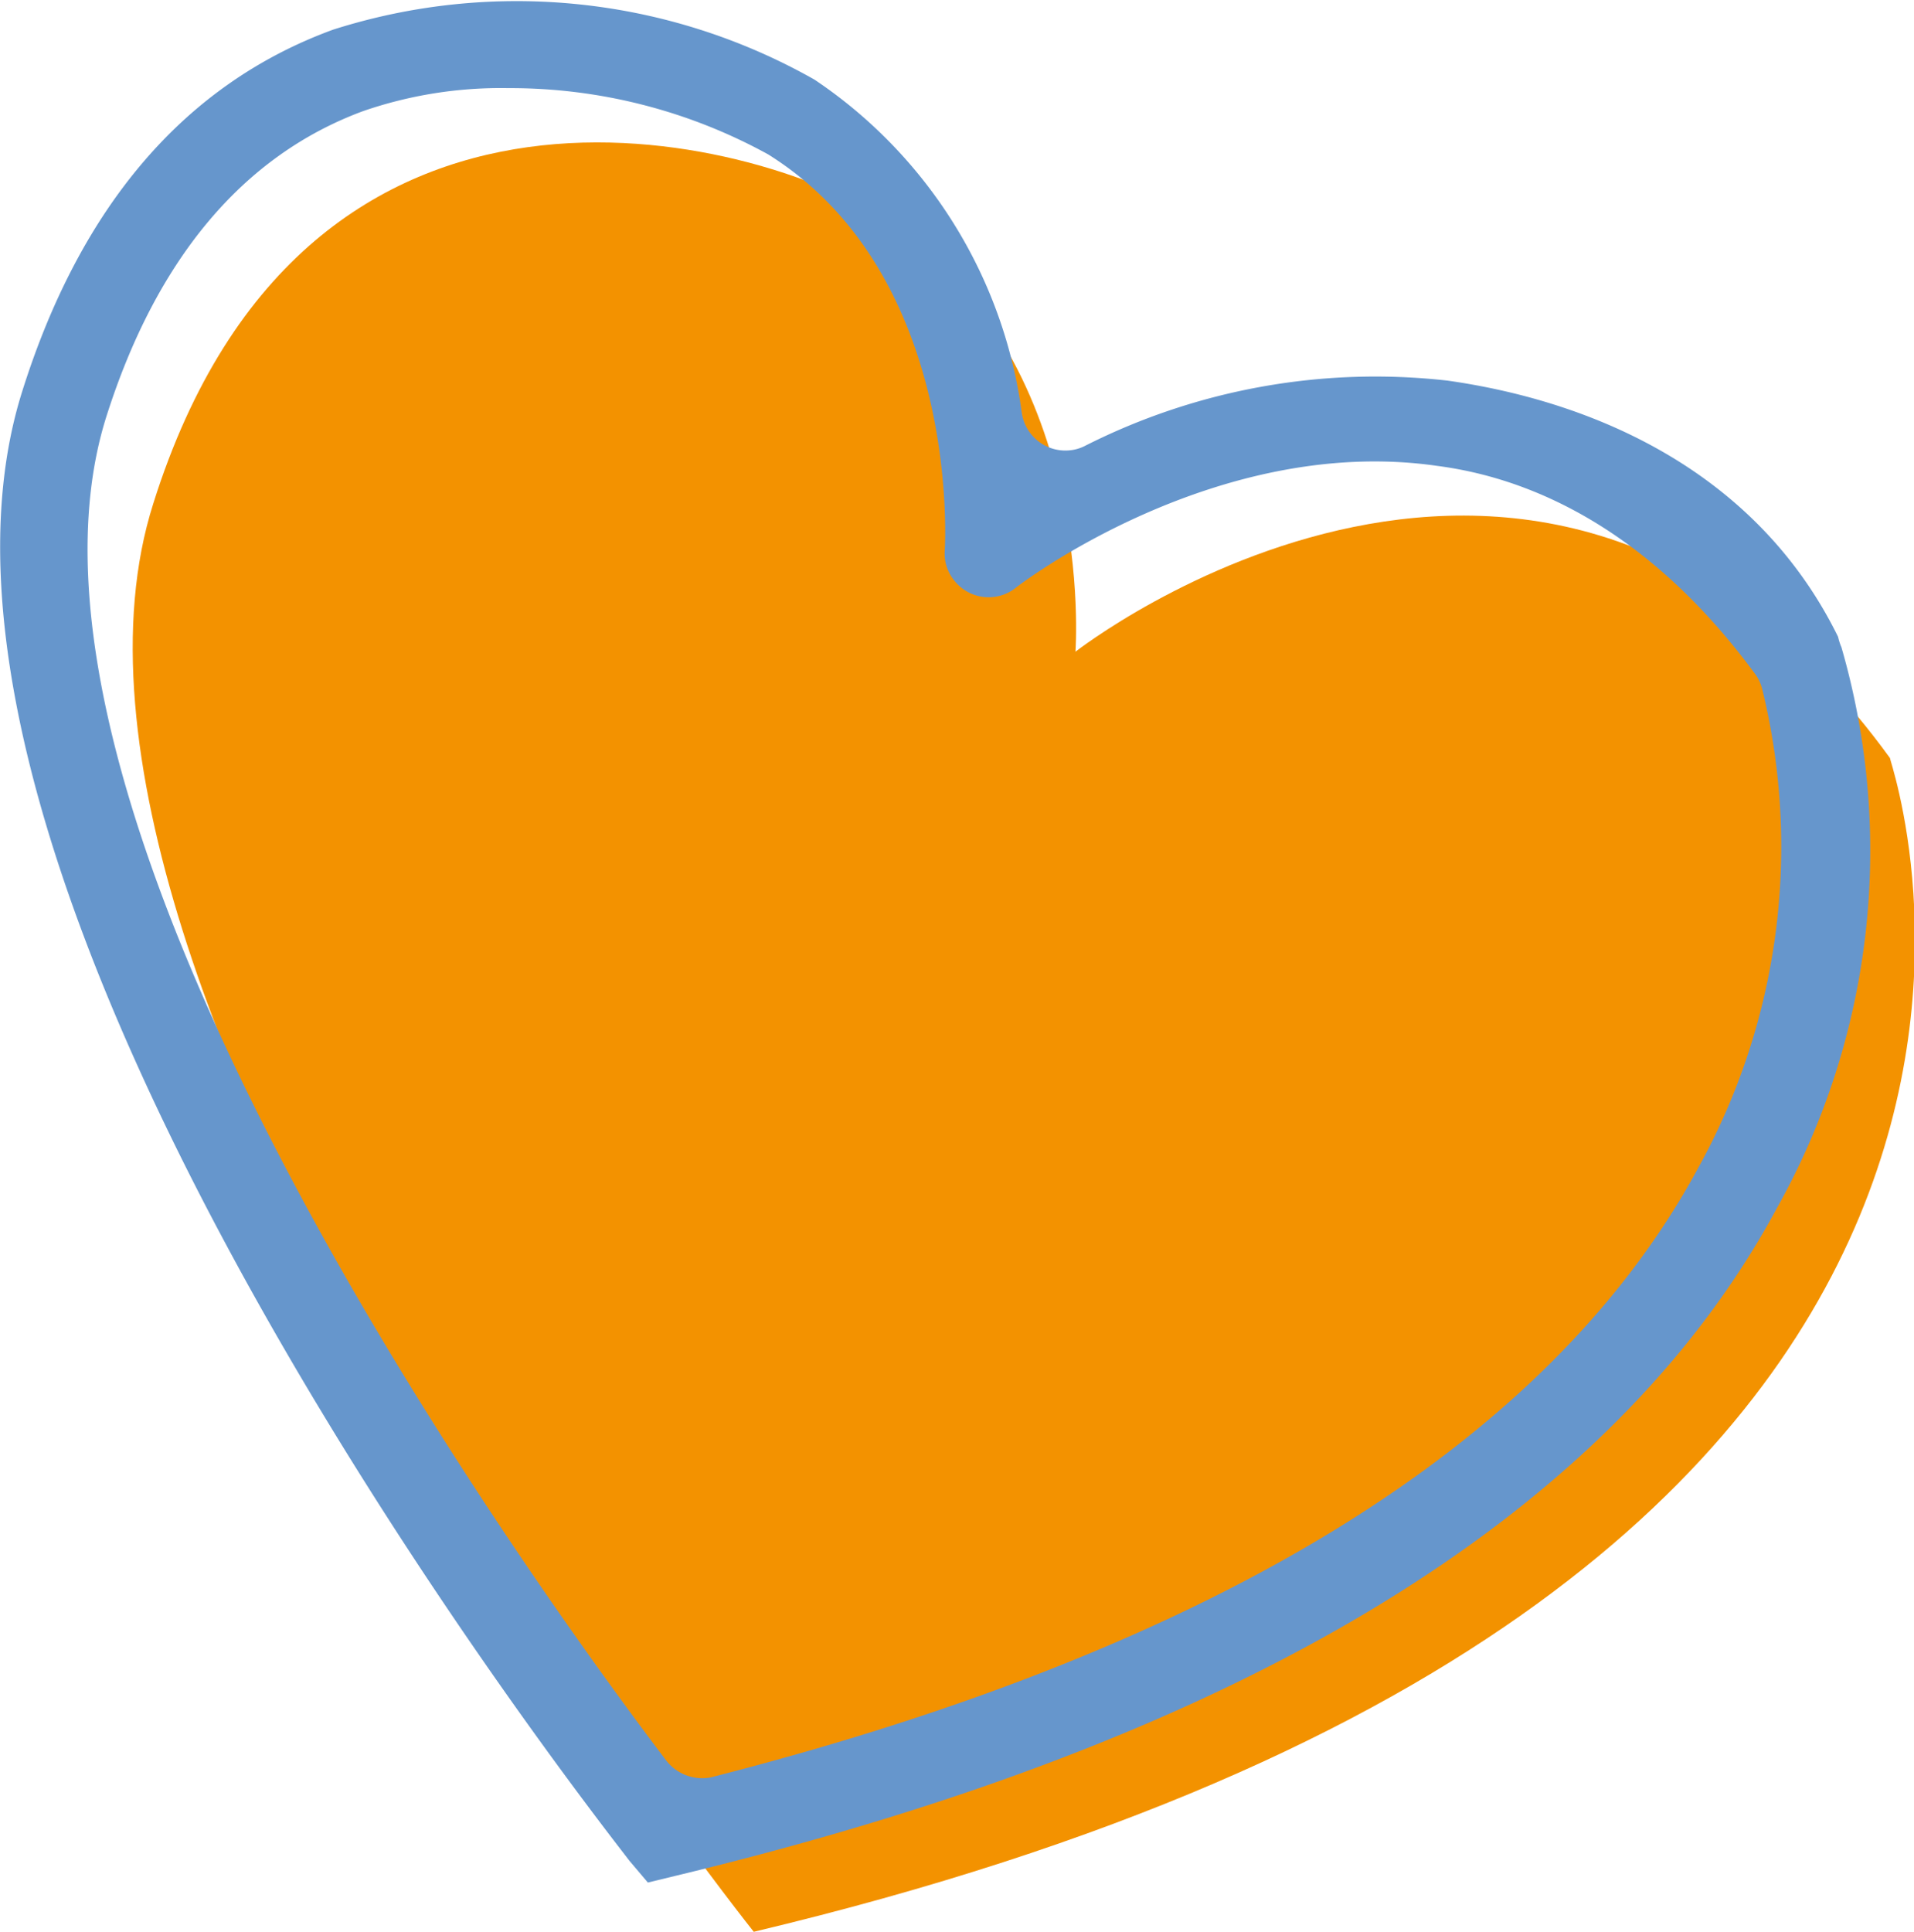
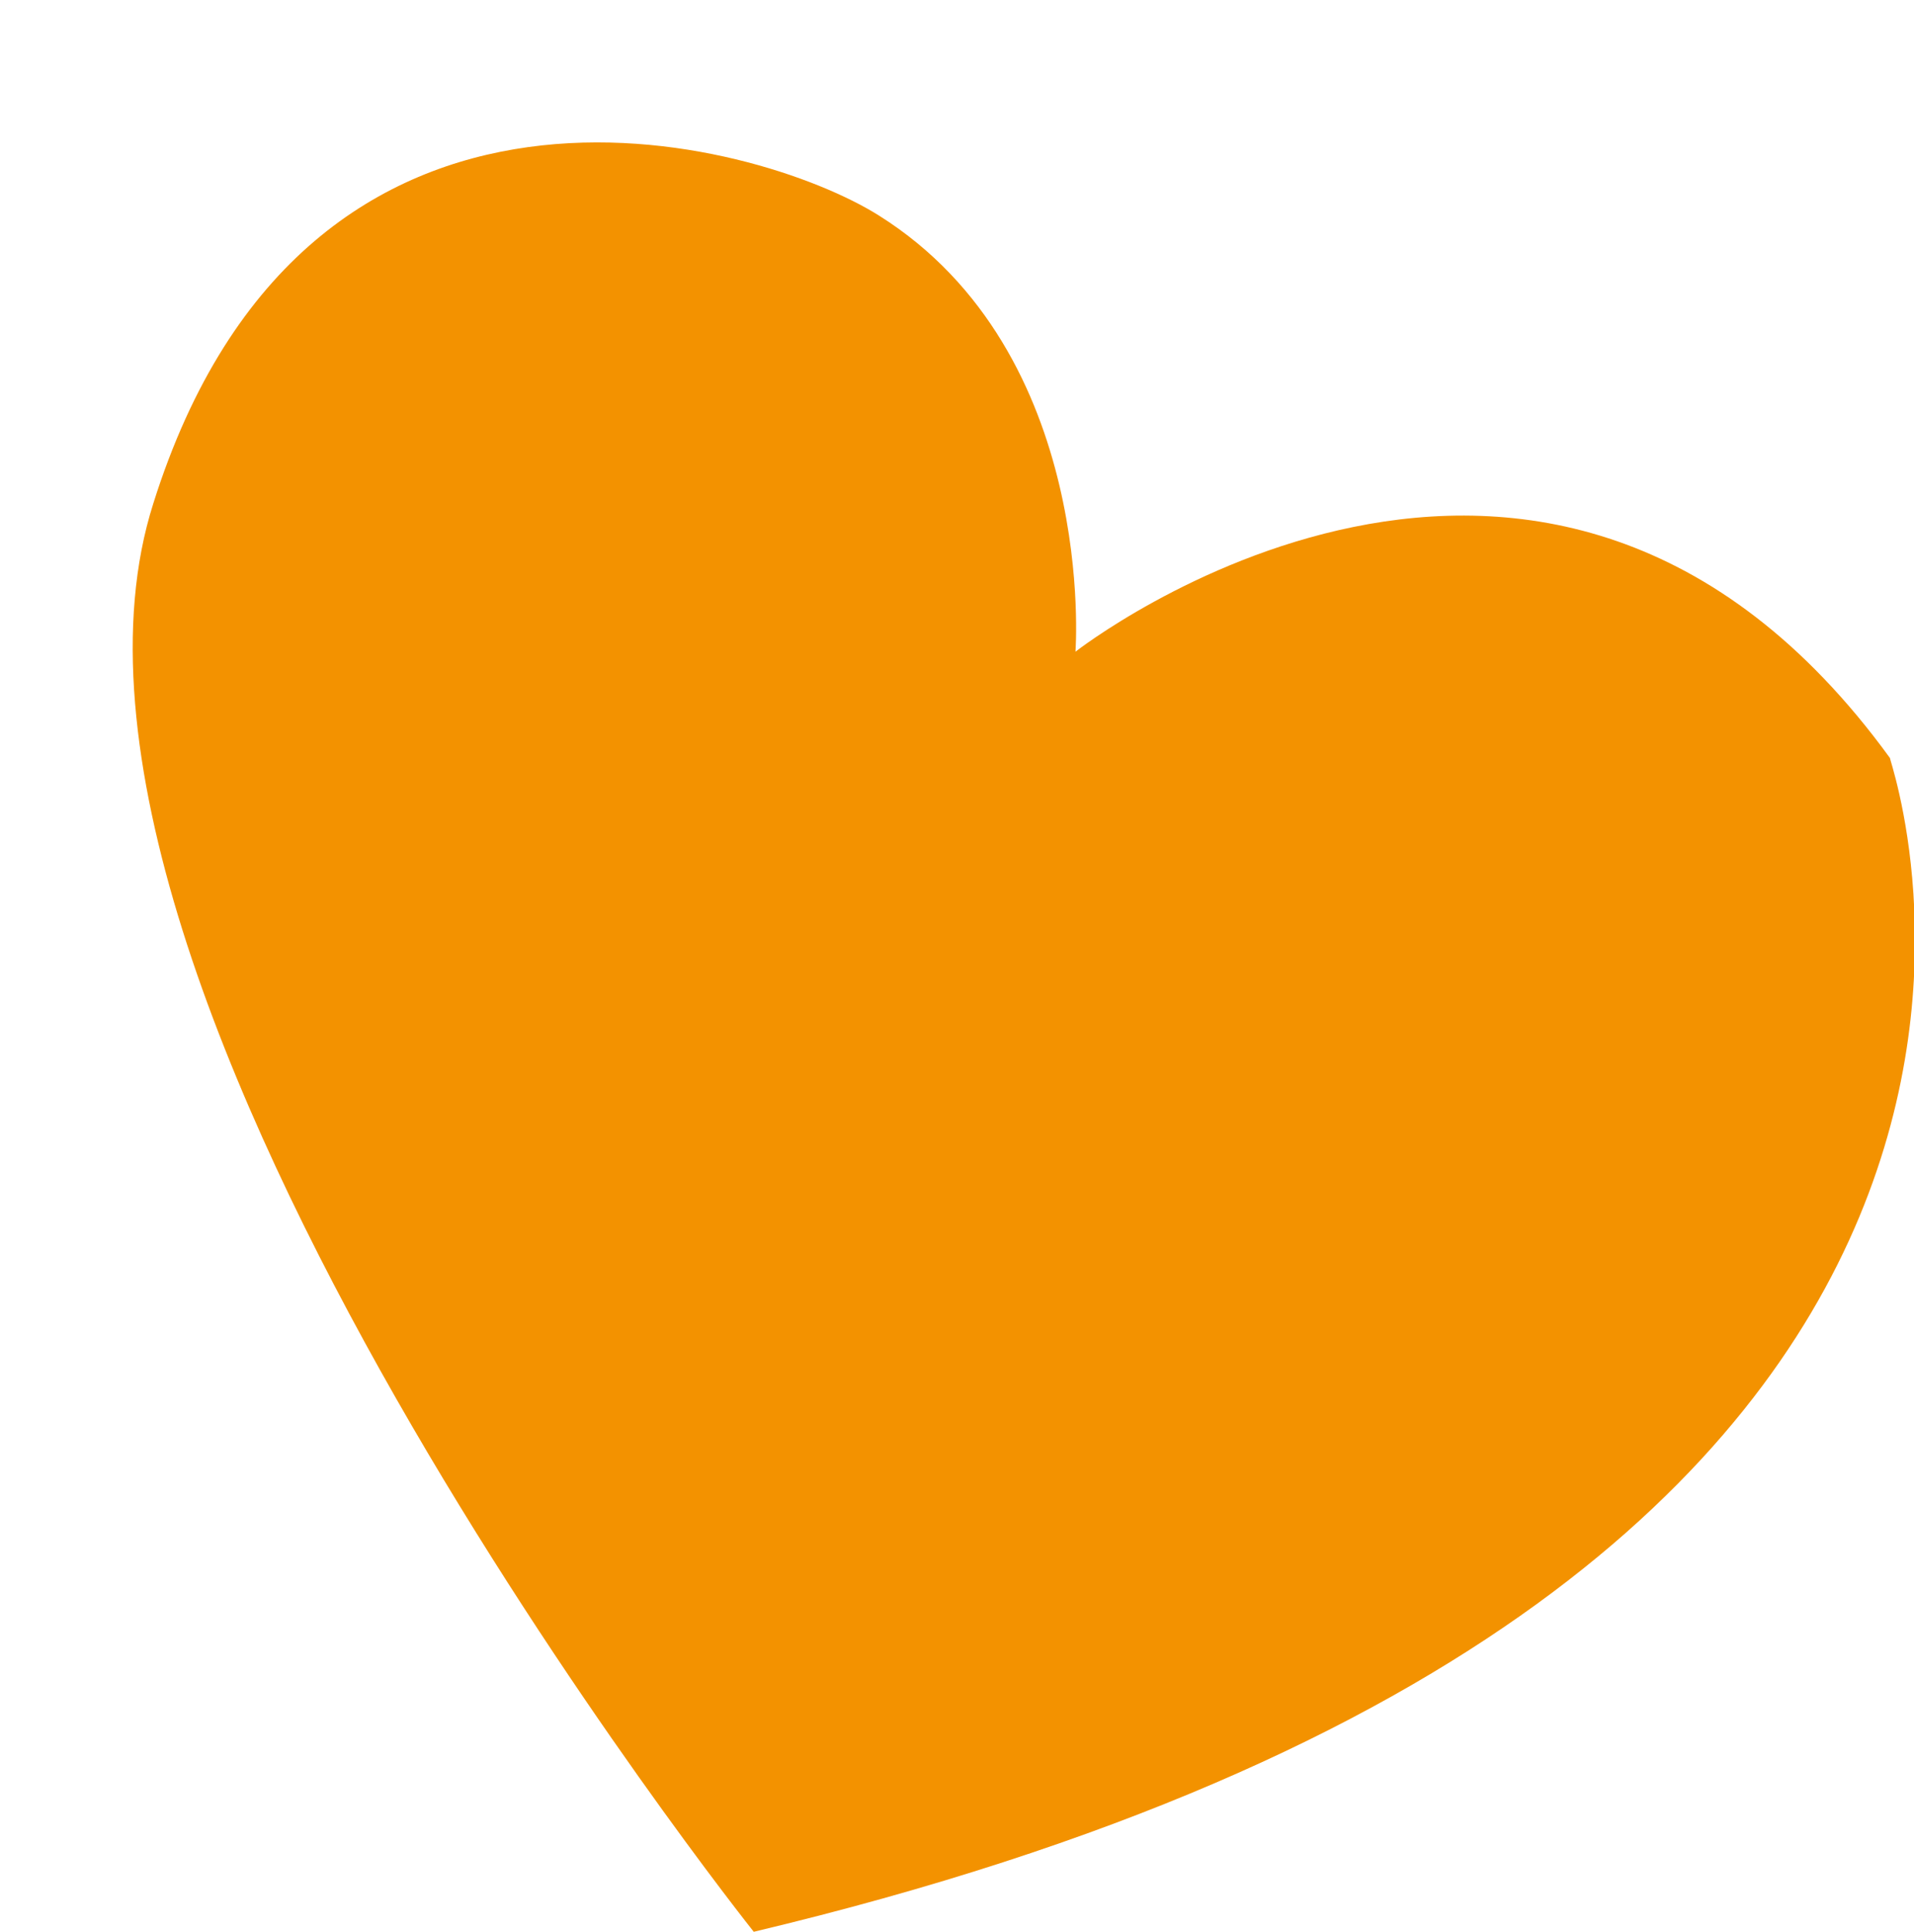
<svg xmlns="http://www.w3.org/2000/svg" viewBox="0 0 51.7 52.17">
  <defs>
    <style>.cls-1{fill:#f39200;}.cls-2{fill:#6696cc;}</style>
  </defs>
  <g id="Laag_2" data-name="Laag 2">
    <g id="Laag_1-2" data-name="Laag 1">
      <path class="cls-1" d="M20.36,52.17S0,26.61,4.14,13.6C8.3.37,20.45,3.75,23.74,5.82c5.92,3.72,5.31,11.78,5.31,11.78s12.69-9.94,22,2.87C51,20.49,59.12,42.94,20.36,52.17Z" />
-       <path class="cls-2" d="M17.5,50.84,17,50.25C16.19,49.18-3.65,24.05.6,10.57,2.18,5.55,5,2.26,9,.8A16.33,16.33,0,0,1,22,2.15a12.89,12.89,0,0,1,5.6,9,1.19,1.19,0,0,0,1.38,1,1.12,1.12,0,0,0,.31-.1,17.37,17.37,0,0,1,9.82-1.77c4,.57,8.36,2.48,10.54,6.92a1.54,1.54,0,0,0,.09.28A19.75,19.75,0,0,1,48,32.62C43.49,41,33.48,47,18.24,50.66ZM13.73,2.38A11.4,11.4,0,0,0,9.81,3c-3.25,1.2-5.59,4-6.94,8.26C-.51,22,14.05,42.35,18,47.55A1.23,1.23,0,0,0,19.2,48c13.67-3.49,22.63-9,26.66-16.44A17.89,17.89,0,0,0,47.6,18.61a1.17,1.17,0,0,0-.2-.42C45,14.93,42.05,13,38.81,12.58c-6-.86-11.34,3.26-11.38,3.3h0a1.18,1.18,0,0,1-1.66-.21,1.14,1.14,0,0,1-.25-.81h0c0-.08.47-7.41-4.77-10.69A14.46,14.46,0,0,0,13.73,2.38Z" />
    </g>
  </g>
</svg>